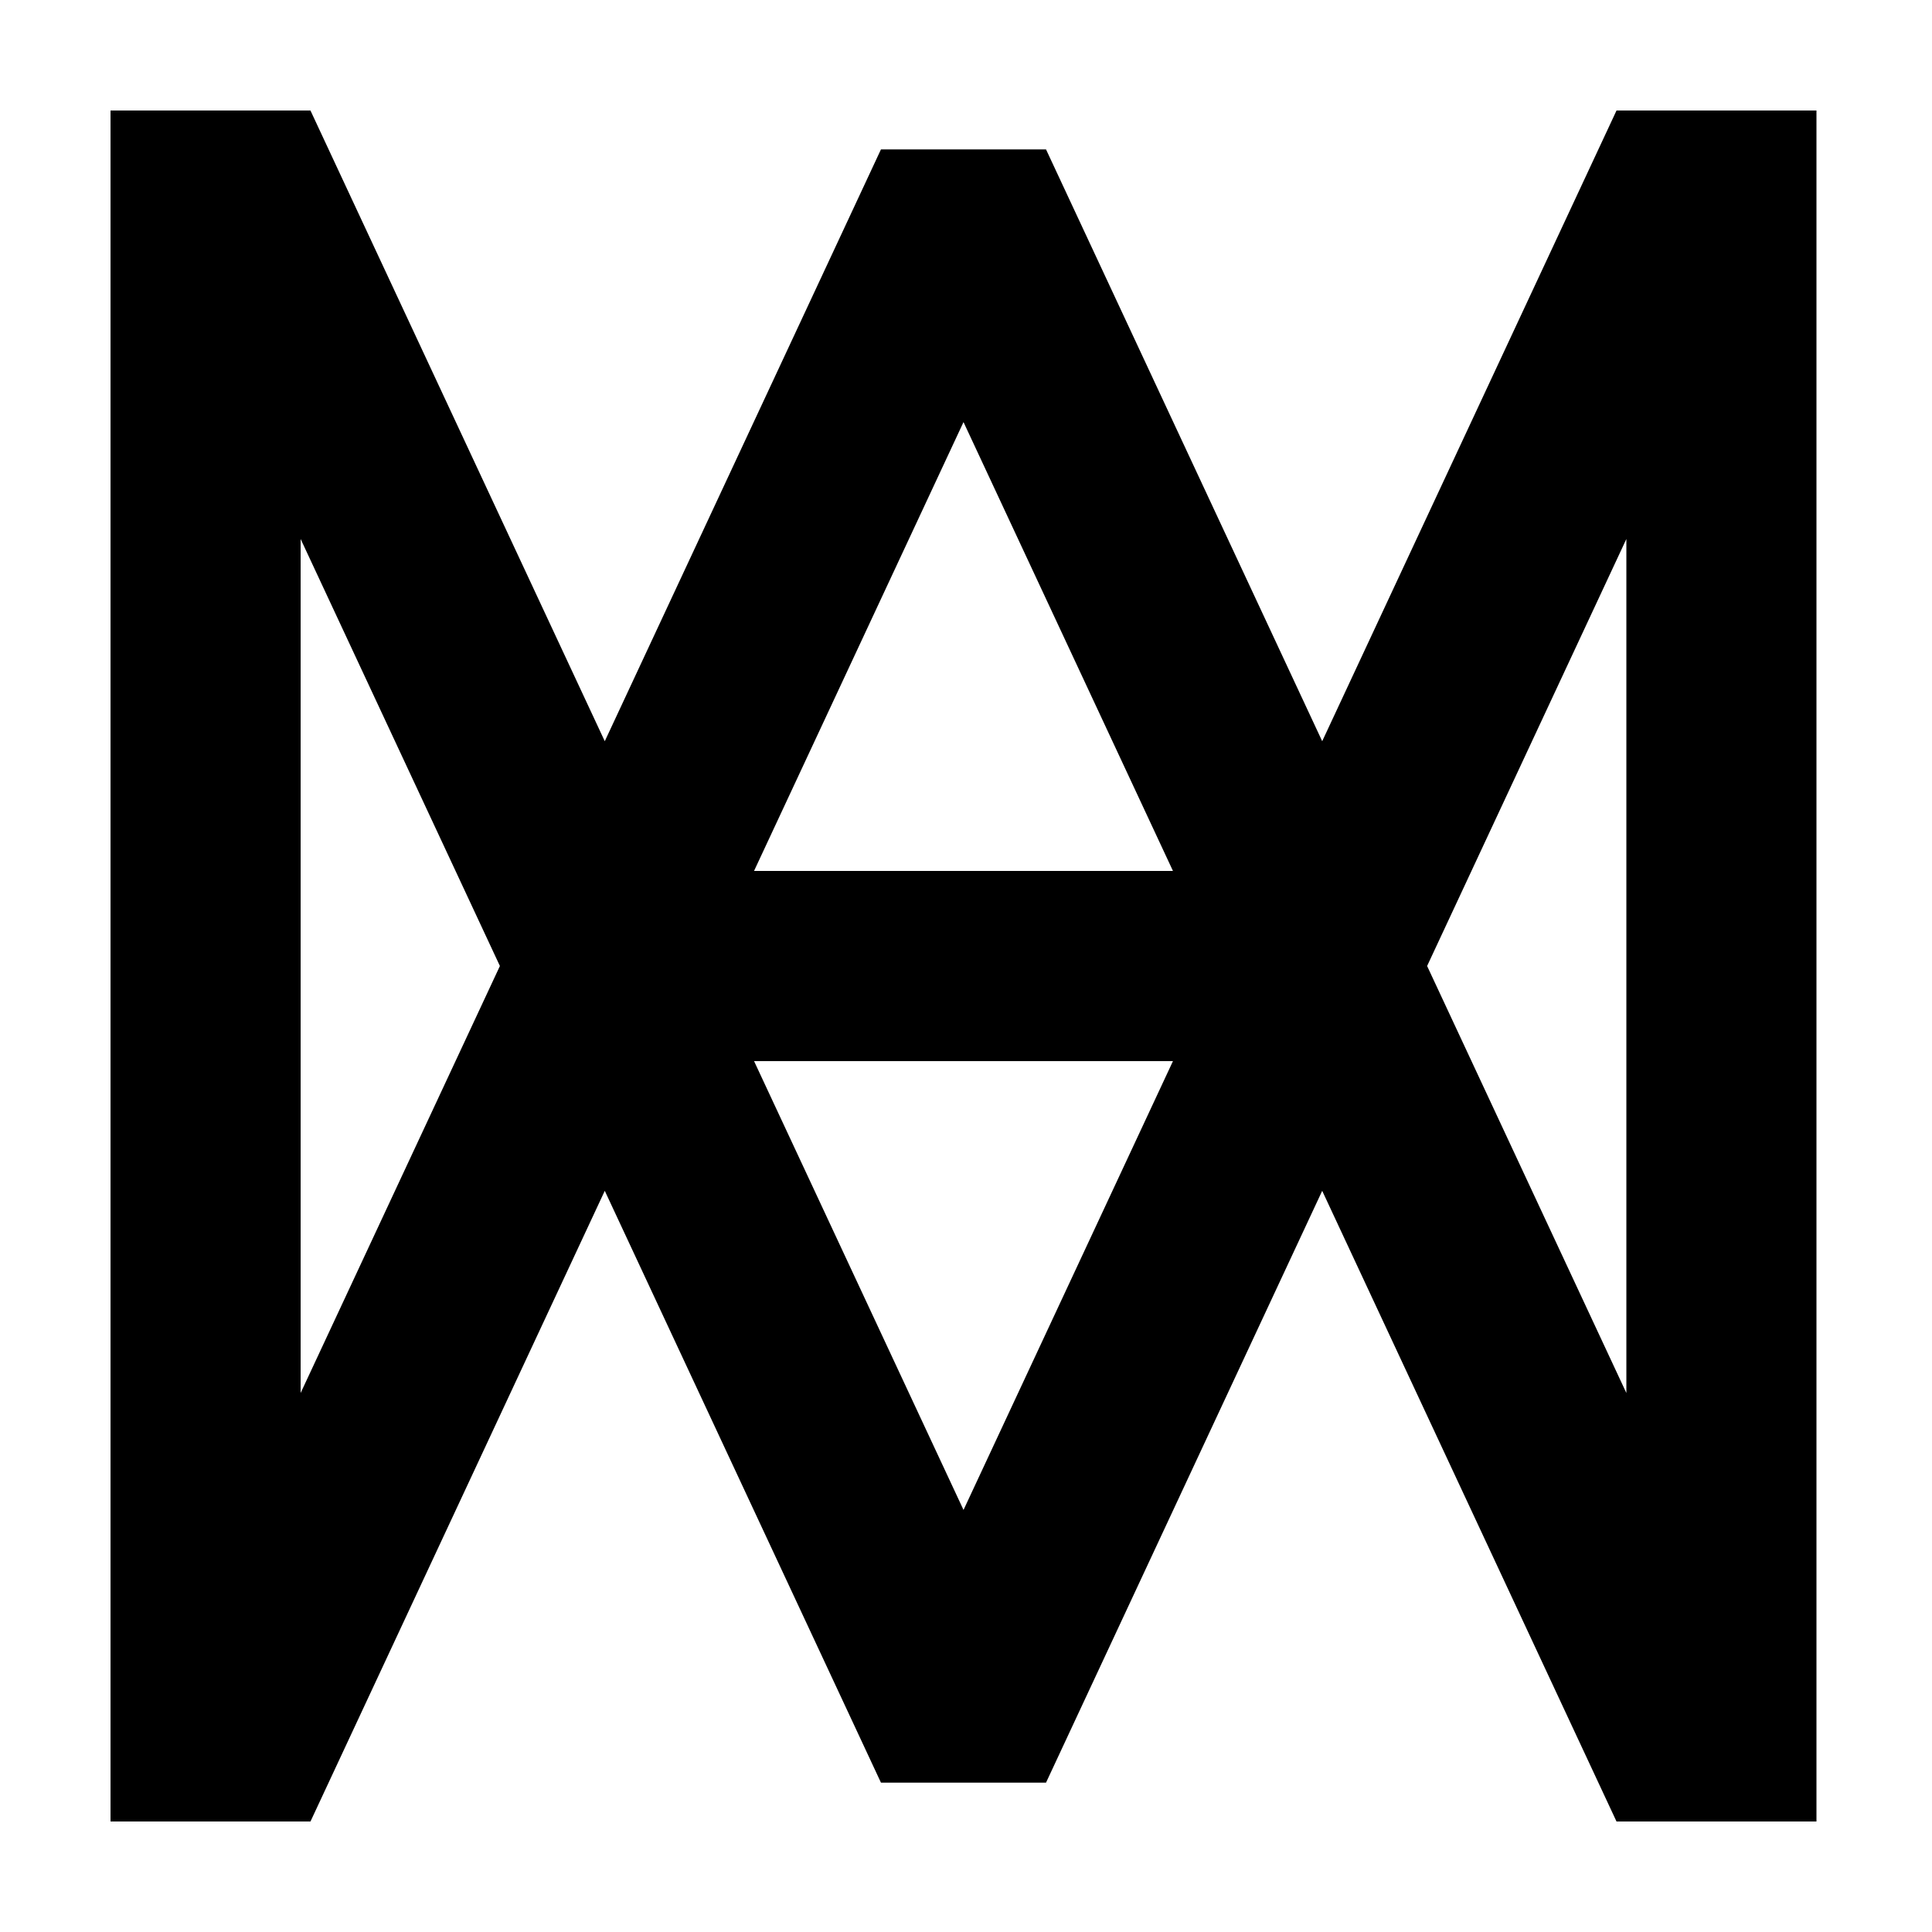
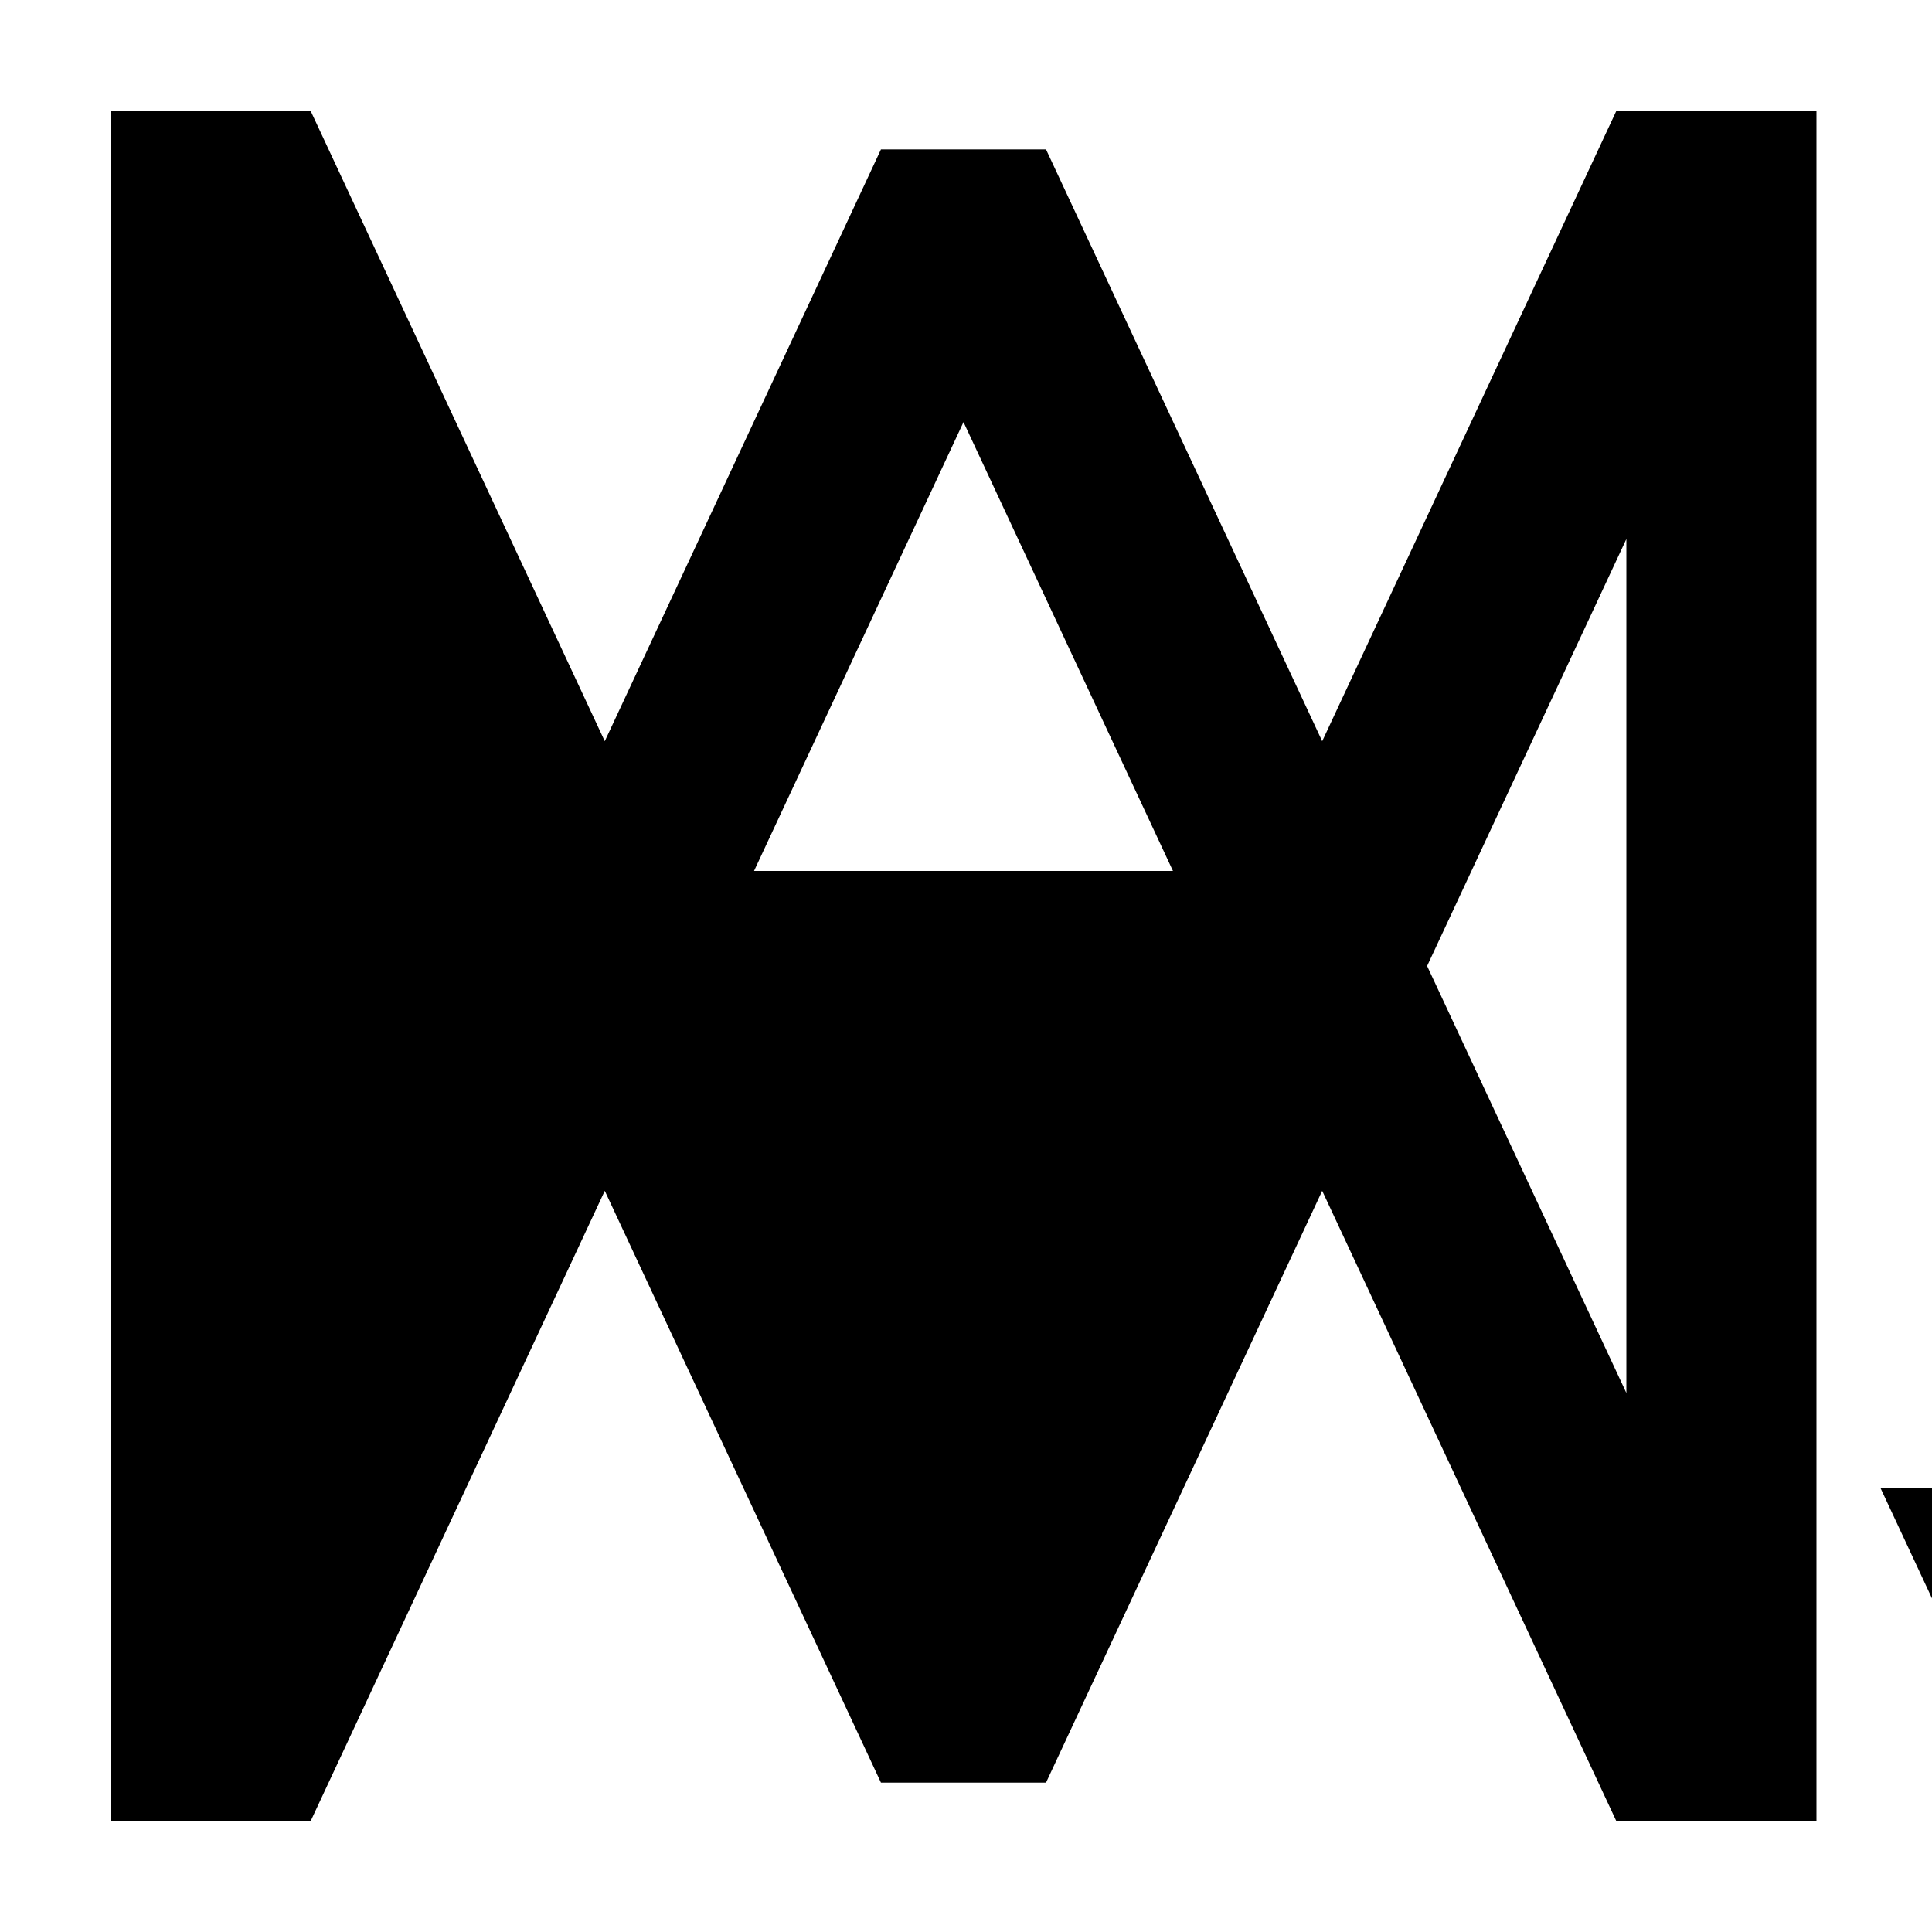
<svg xmlns="http://www.w3.org/2000/svg" fill="#000000" width="800px" height="800px" version="1.1" viewBox="144 144 512 512">
-   <path d="m575 173.29h-2.606l-77.996 167.14-67.266-144.14-5.926-12.699h-43.742l-5.922 12.691-0.004 0.008-67.266 144.14-77.996-167.14h-52.988v453.43h52.988l77.996-167.14 67.266 144.14 0.004 0.008 5.922 12.695h43.742l5.926-12.703 67.266-144.14 77.996 167.14h52.988v-453.43zm-175.66 82.57 55.508 118.95h-111.02zm122.86 144.14 52.805-113.16v226.32zm-298.53-113.16 52.809 113.16-52.809 113.16zm120.16 138.36h111.02l-55.508 118.95z" />
+   <path d="m575 173.29h-2.606l-77.996 167.14-67.266-144.14-5.926-12.699h-43.742l-5.922 12.691-0.004 0.008-67.266 144.14-77.996-167.14h-52.988v453.43h52.988l77.996-167.14 67.266 144.14 0.004 0.008 5.922 12.695h43.742l5.926-12.703 67.266-144.14 77.996 167.14h52.988v-453.43zm-175.66 82.57 55.508 118.95h-111.02zm122.86 144.14 52.805-113.16v226.32zzm120.16 138.36h111.02l-55.508 118.95z" />
</svg>